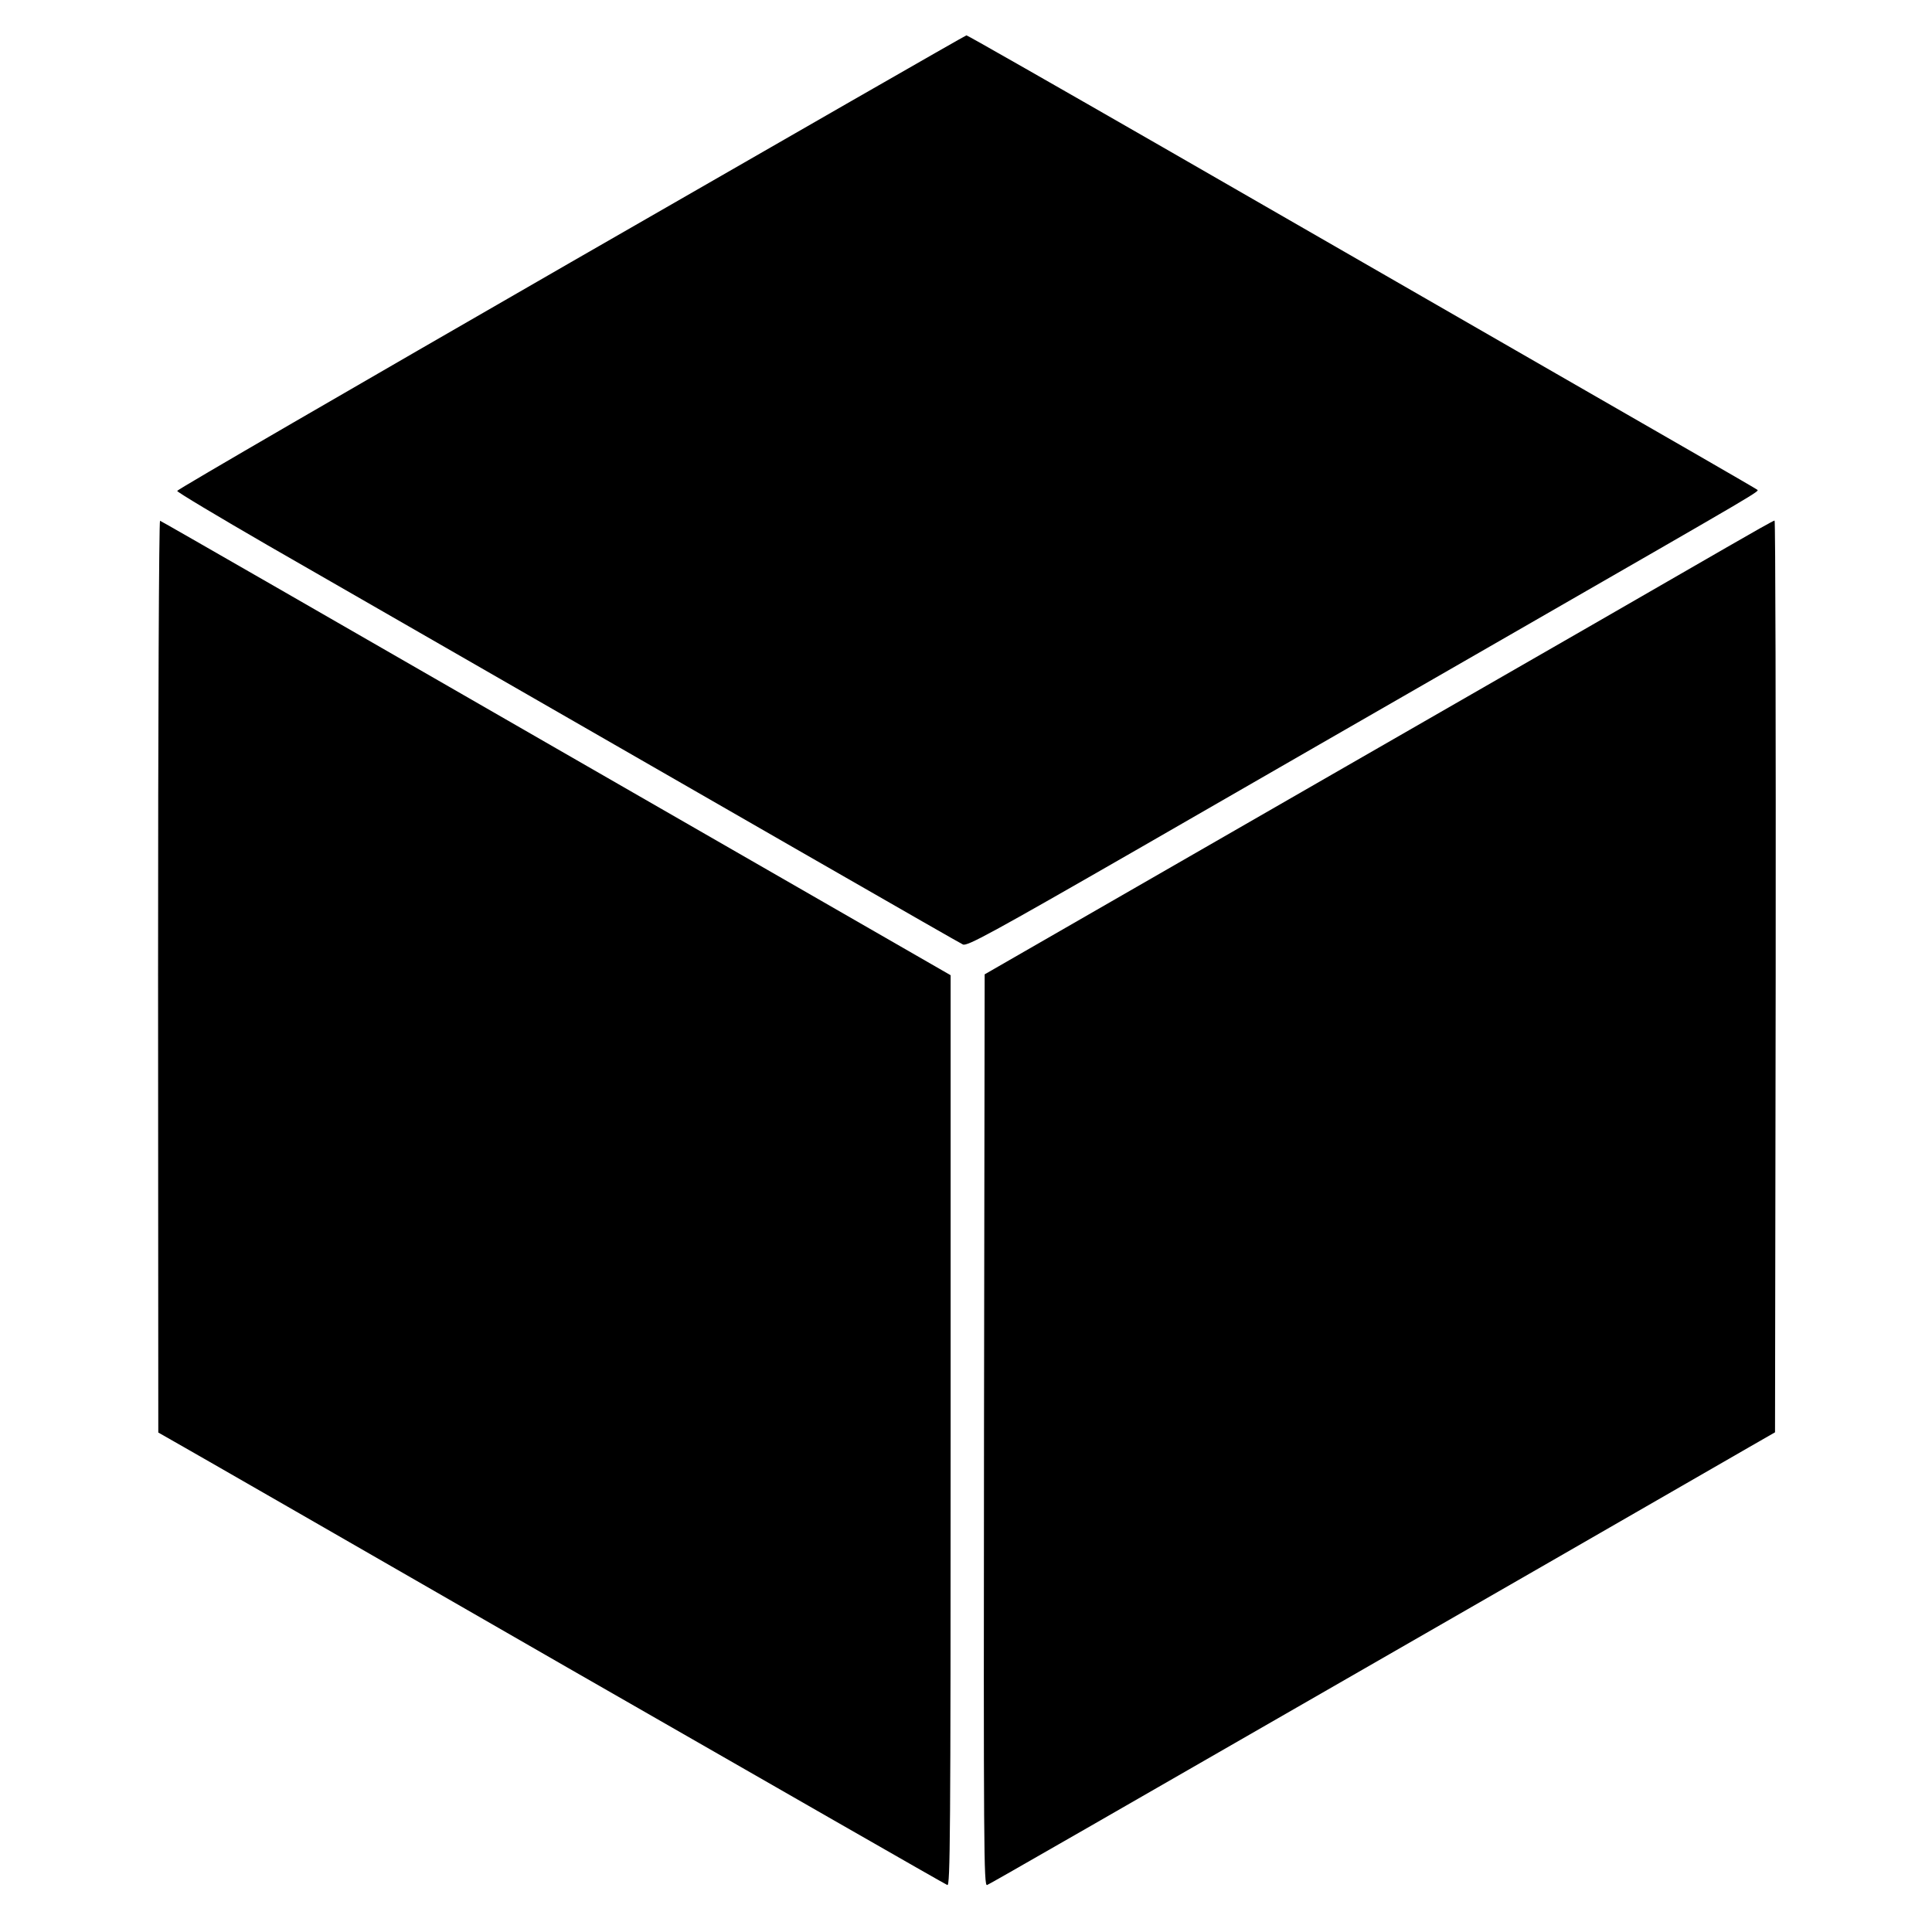
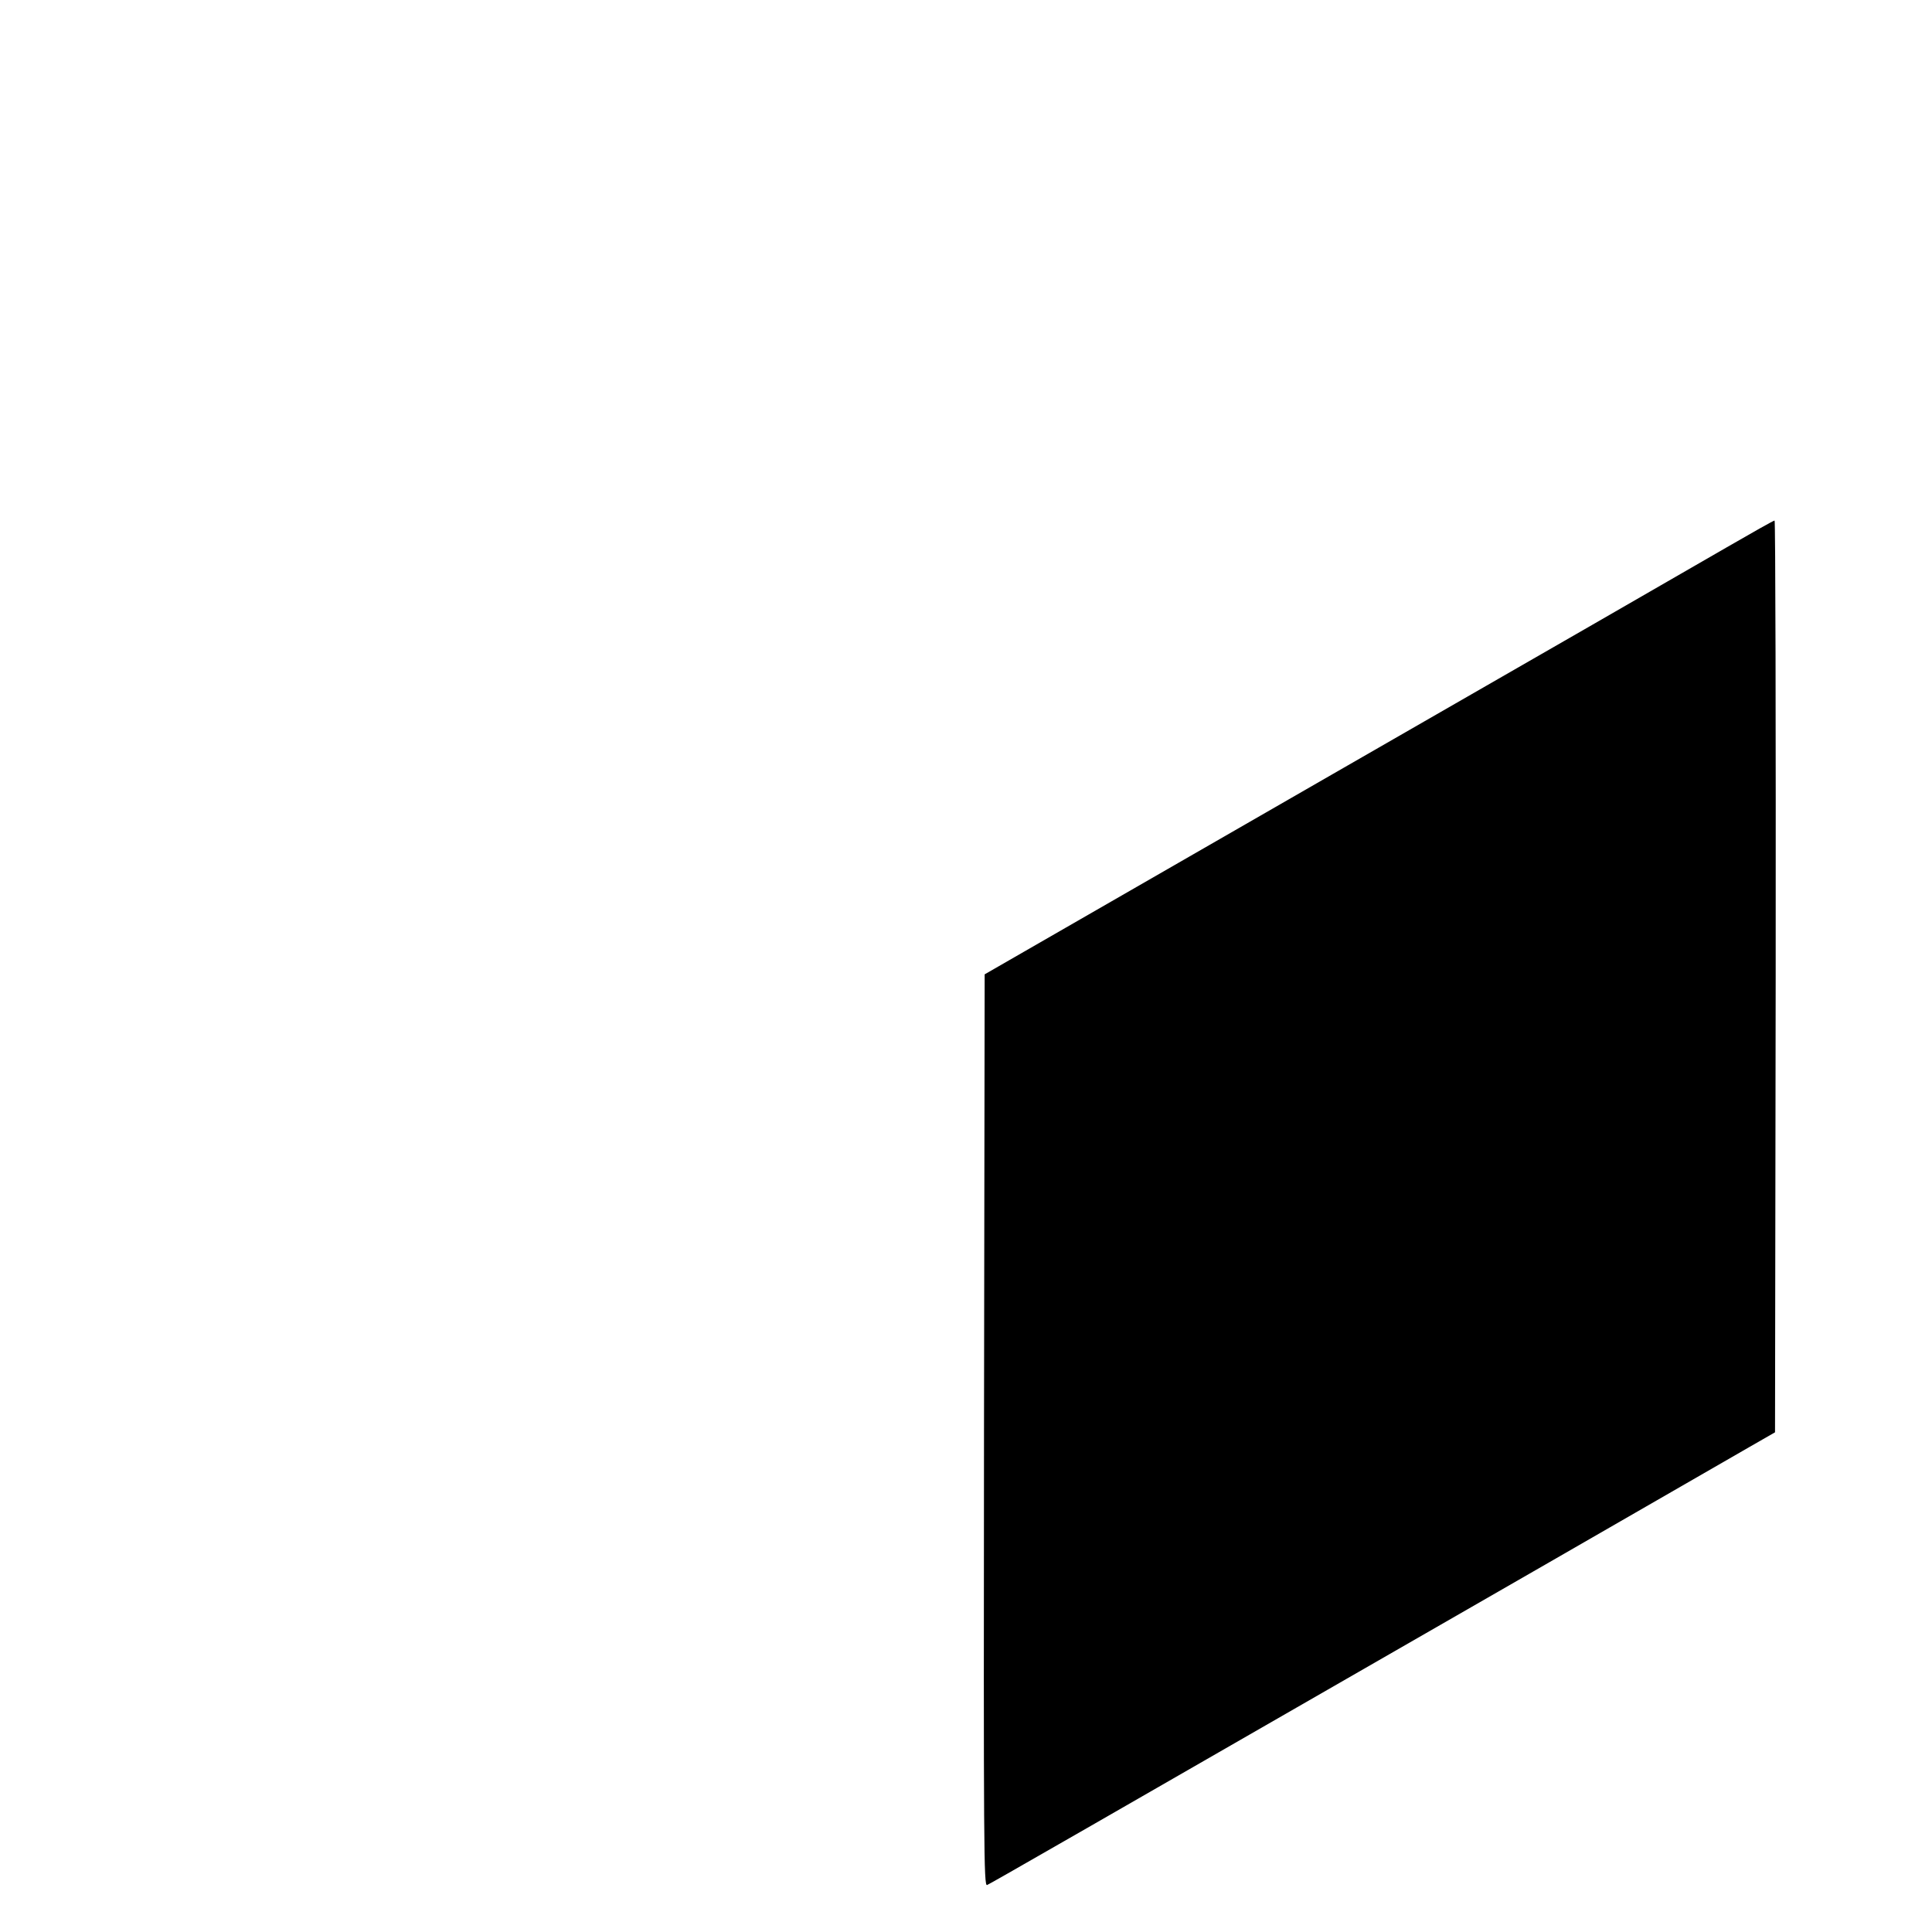
<svg xmlns="http://www.w3.org/2000/svg" version="1.0" width="880pt" height="880pt" viewBox="0 0 880 880" preserveAspectRatio="xMidYMid meet">
  <g transform="translate(0,880) scale(0.1,-0.1)" fill="#000000" stroke="none">
-     <path d="M2601 7606 c-986 -568 -1794 -1036 -1794 -1042 -1 -5 185 -116 413 -248 2245 -1291 3148 -1810 3166 -1818 19 -9 126 49 801 437 428 247 1197 689 1708 983 1154 664 1119 643 1108 652 -4 4 -415 241 -913 527 -498 287 -1305 751 -1793 1032 -489 281 -892 511 -895 510 -4 0 -814 -465 -1801 -1033z" />
-     <path d="M720 4353 l1 -2078 72 -41 c40 -22 845 -485 1789 -1028 945 -542 1724 -989 1733 -992 13 -6 15 212 15 2069 l0 2075 -1796 1033 c-988 569 -1800 1036 -1805 1037 -5 2 -9 -898 -9 -2075z" />
    <path d="M7865 6307 c-115 -67 -923 -532 -1795 -1033 l-1585 -912 -3 -2077 c-2 -1912 -1 -2077 14 -2071 15 6 351 199 2559 1469 440 254 852 490 915 527 l115 66 3 2077 c1 1142 -1 2077 -5 2076 -5 0 -102 -55 -218 -122z" />
  </g>
</svg>